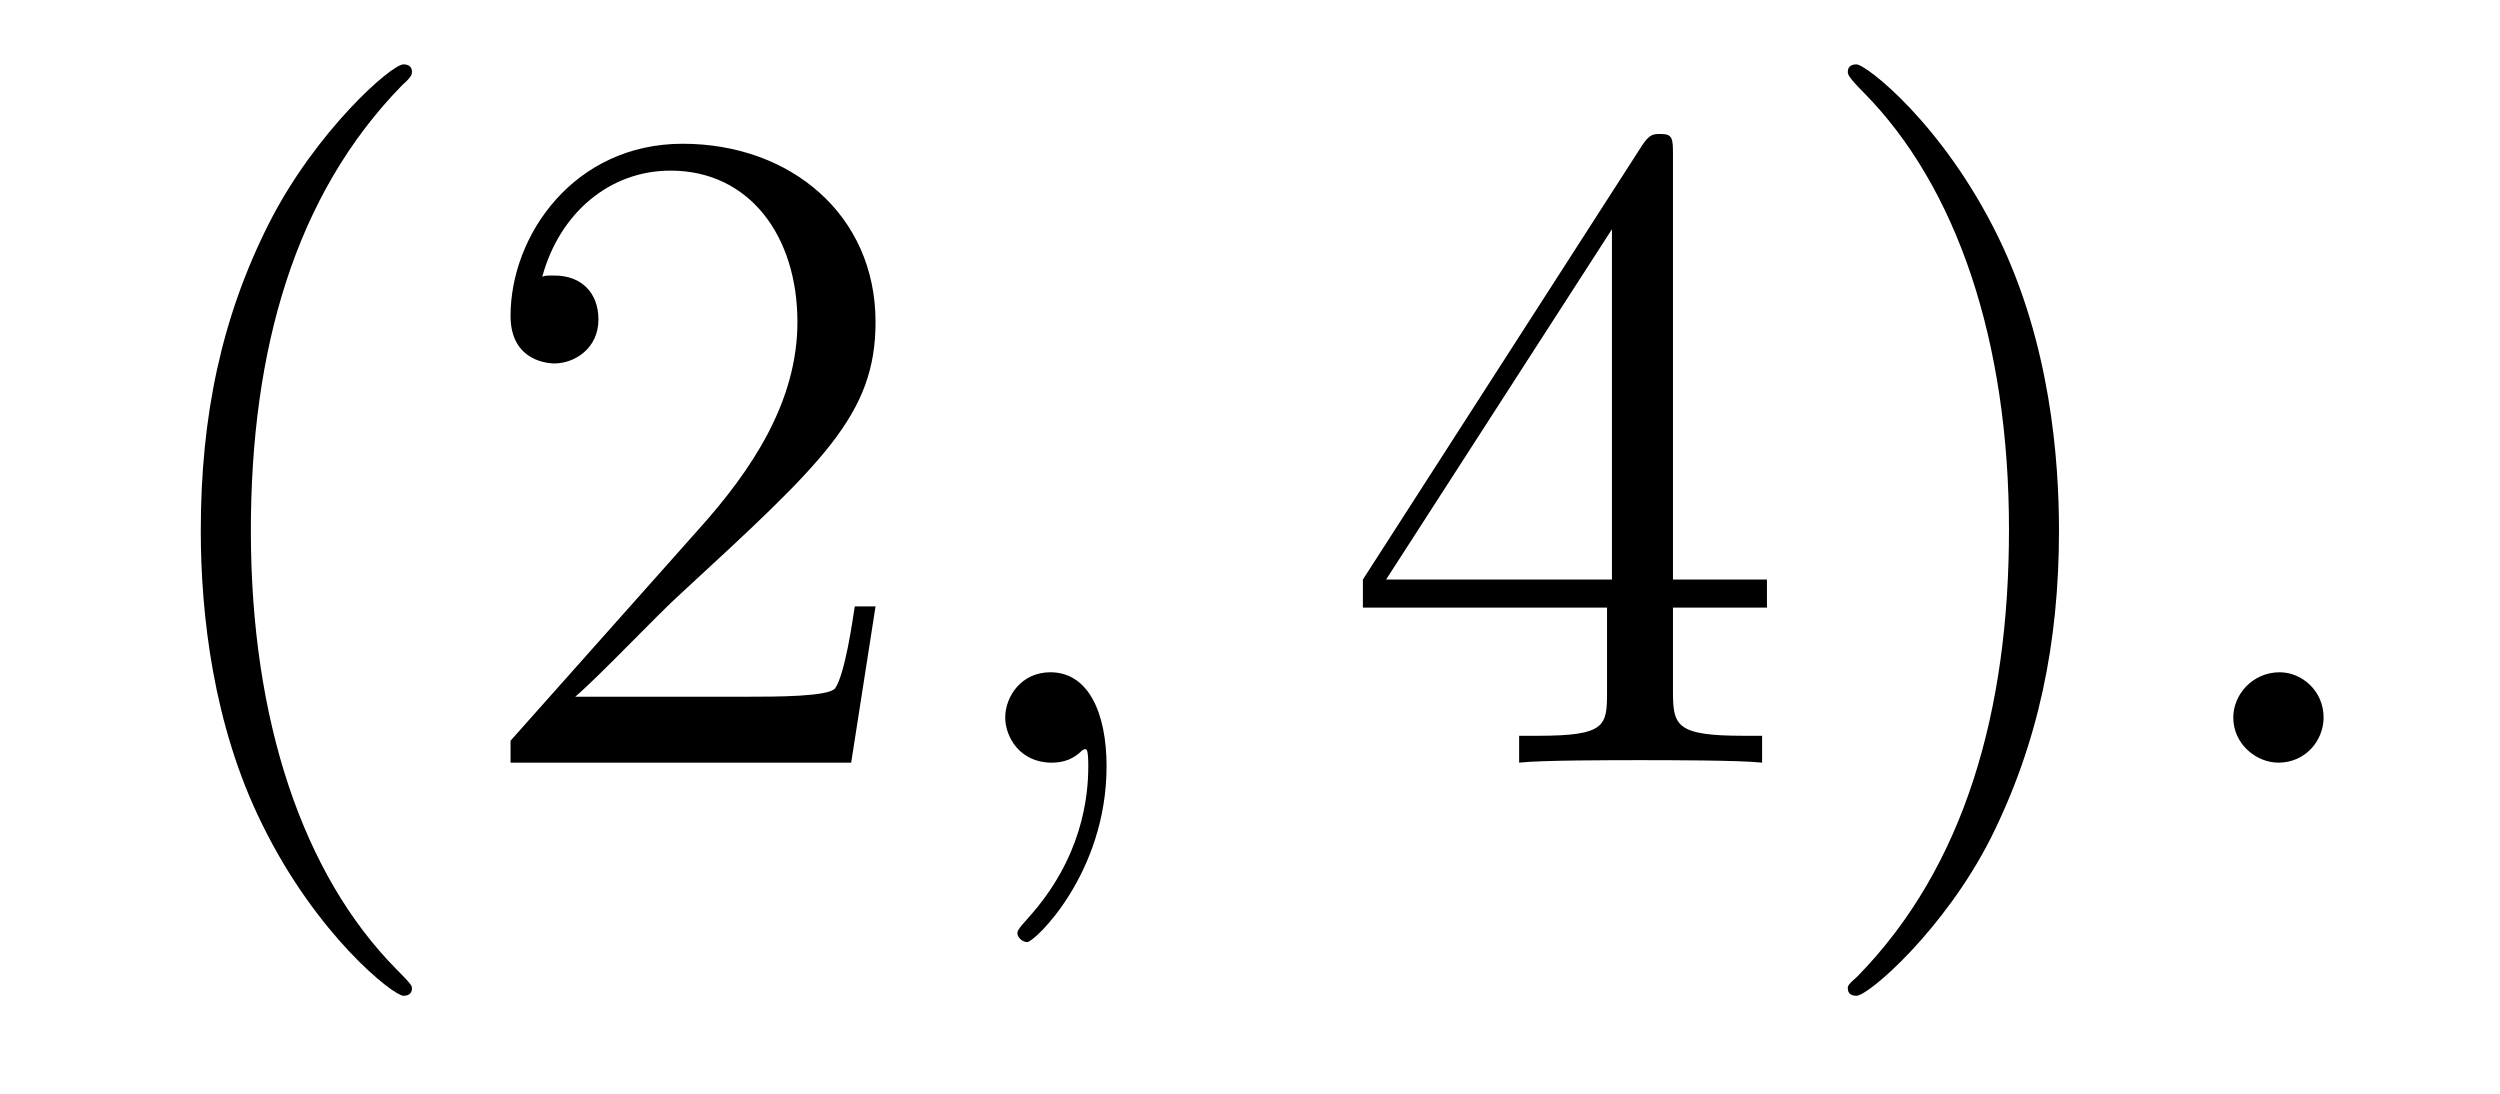
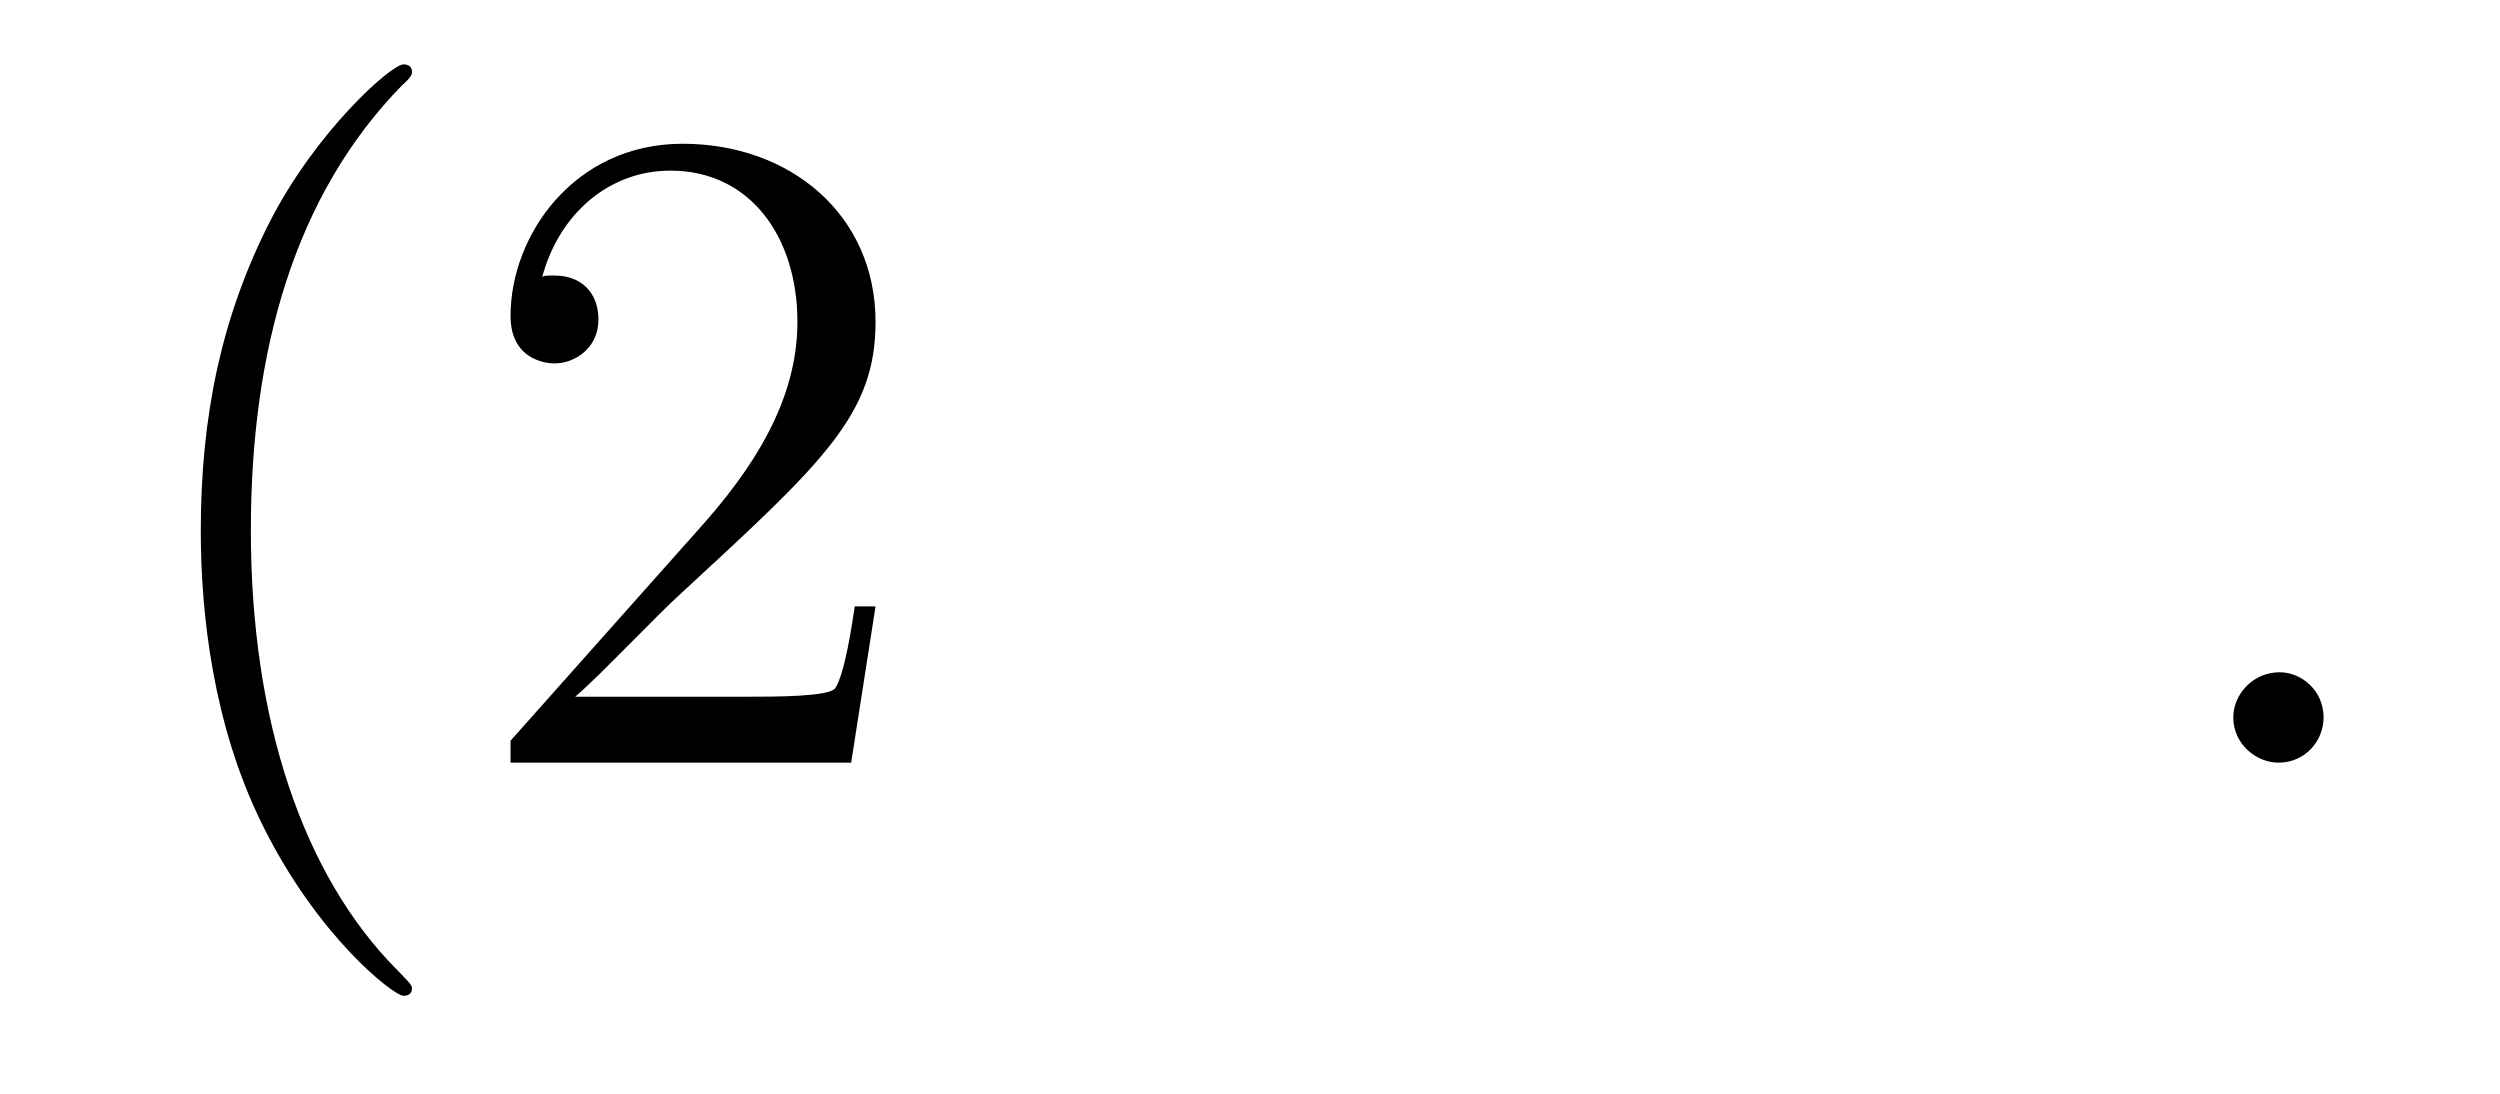
<svg xmlns="http://www.w3.org/2000/svg" height="14pt" version="1.1" viewBox="0 -14 32 14" width="32pt">
  <g id="page1">
    <g transform="matrix(1 0 0 1 -127 650)">
      <path d="M132.273 -651.348C132.273 -651.379 132.273 -651.395 132.07 -651.598C130.883 -652.801 130.211 -654.77 130.211 -657.207C130.211 -659.52 130.773 -661.504 132.148 -662.91C132.273 -663.02 132.273 -663.051 132.273 -663.082C132.273 -663.16 132.211 -663.176 132.164 -663.176C132.008 -663.176 131.039 -662.316 130.445 -661.145C129.836 -659.941 129.57 -658.676 129.57 -657.207C129.57 -656.145 129.727 -654.723 130.352 -653.457C131.055 -652.02 132.039 -651.254 132.164 -651.254C132.211 -651.254 132.273 -651.27 132.273 -651.348ZM138.207 -656.238H137.941C137.91 -656.035 137.816 -655.379 137.691 -655.191C137.613 -655.082 136.926 -655.082 136.566 -655.082H134.363C134.691 -655.363 135.41 -656.129 135.723 -656.41C137.535 -658.082 138.207 -658.691 138.207 -659.879C138.207 -661.254 137.113 -662.16 135.738 -662.16C134.348 -662.16 133.535 -660.988 133.535 -659.957C133.535 -659.348 134.066 -659.348 134.098 -659.348C134.348 -659.348 134.66 -659.535 134.66 -659.91C134.66 -660.254 134.441 -660.473 134.098 -660.473C133.988 -660.473 133.973 -660.473 133.941 -660.457C134.16 -661.269 134.801 -661.816 135.582 -661.816C136.598 -661.816 137.207 -660.973 137.207 -659.879C137.207 -658.863 136.629 -657.988 135.941 -657.223L133.535 -654.519V-654.238H137.895L138.207 -656.238ZM138.836 -654.238" fill-rule="evenodd" />
-       <path d="M141.164 -654.191C141.164 -654.879 140.93 -655.395 140.445 -655.395C140.07 -655.395 139.867 -655.082 139.867 -654.816C139.867 -654.566 140.055 -654.238 140.461 -654.238C140.617 -654.238 140.742 -654.285 140.852 -654.395C140.867 -654.41 140.883 -654.41 140.898 -654.41C140.93 -654.41 140.93 -654.254 140.93 -654.191C140.93 -653.801 140.852 -653.019 140.164 -652.254C140.023 -652.098 140.023 -652.082 140.023 -652.051C140.023 -652.004 140.086 -651.941 140.148 -651.941C140.242 -651.941 141.164 -652.816 141.164 -654.191ZM142.074 -654.238" fill-rule="evenodd" />
-       <path d="M148.414 -662.004C148.414 -662.223 148.414 -662.285 148.258 -662.285C148.164 -662.285 148.117 -662.285 148.023 -662.145L144.445 -656.582V-656.223H147.57V-655.145C147.57 -654.707 147.555 -654.582 146.68 -654.582H146.445V-654.238C146.711 -654.27 147.664 -654.27 147.992 -654.27C148.32 -654.27 149.273 -654.27 149.555 -654.238V-654.582H149.32C148.461 -654.582 148.414 -654.707 148.414 -655.145V-656.223H149.617V-656.582H148.414V-662.004ZM147.633 -661.066V-656.582H144.742L147.633 -661.066ZM153.355 -657.207C153.355 -658.113 153.246 -659.598 152.574 -660.973C151.871 -662.41 150.887 -663.176 150.762 -663.176C150.715 -663.176 150.652 -663.16 150.652 -663.082C150.652 -663.051 150.652 -663.02 150.855 -662.816C152.043 -661.613 152.715 -659.645 152.715 -657.223C152.715 -654.91 152.152 -652.91 150.777 -651.504C150.652 -651.395 150.652 -651.379 150.652 -651.348C150.652 -651.27 150.715 -651.254 150.762 -651.254C150.918 -651.254 151.887 -652.098 152.481 -653.27C153.09 -654.488 153.355 -655.77 153.355 -657.207ZM154.555 -654.238" fill-rule="evenodd" />
      <path d="M156.742 -654.816C156.742 -655.16 156.461 -655.395 156.18 -655.395C155.836 -655.395 155.586 -655.113 155.586 -654.816C155.586 -654.473 155.883 -654.238 156.164 -654.238C156.508 -654.238 156.742 -654.519 156.742 -654.816ZM157.793 -654.238" fill-rule="evenodd" />
    </g>
  </g>
</svg>